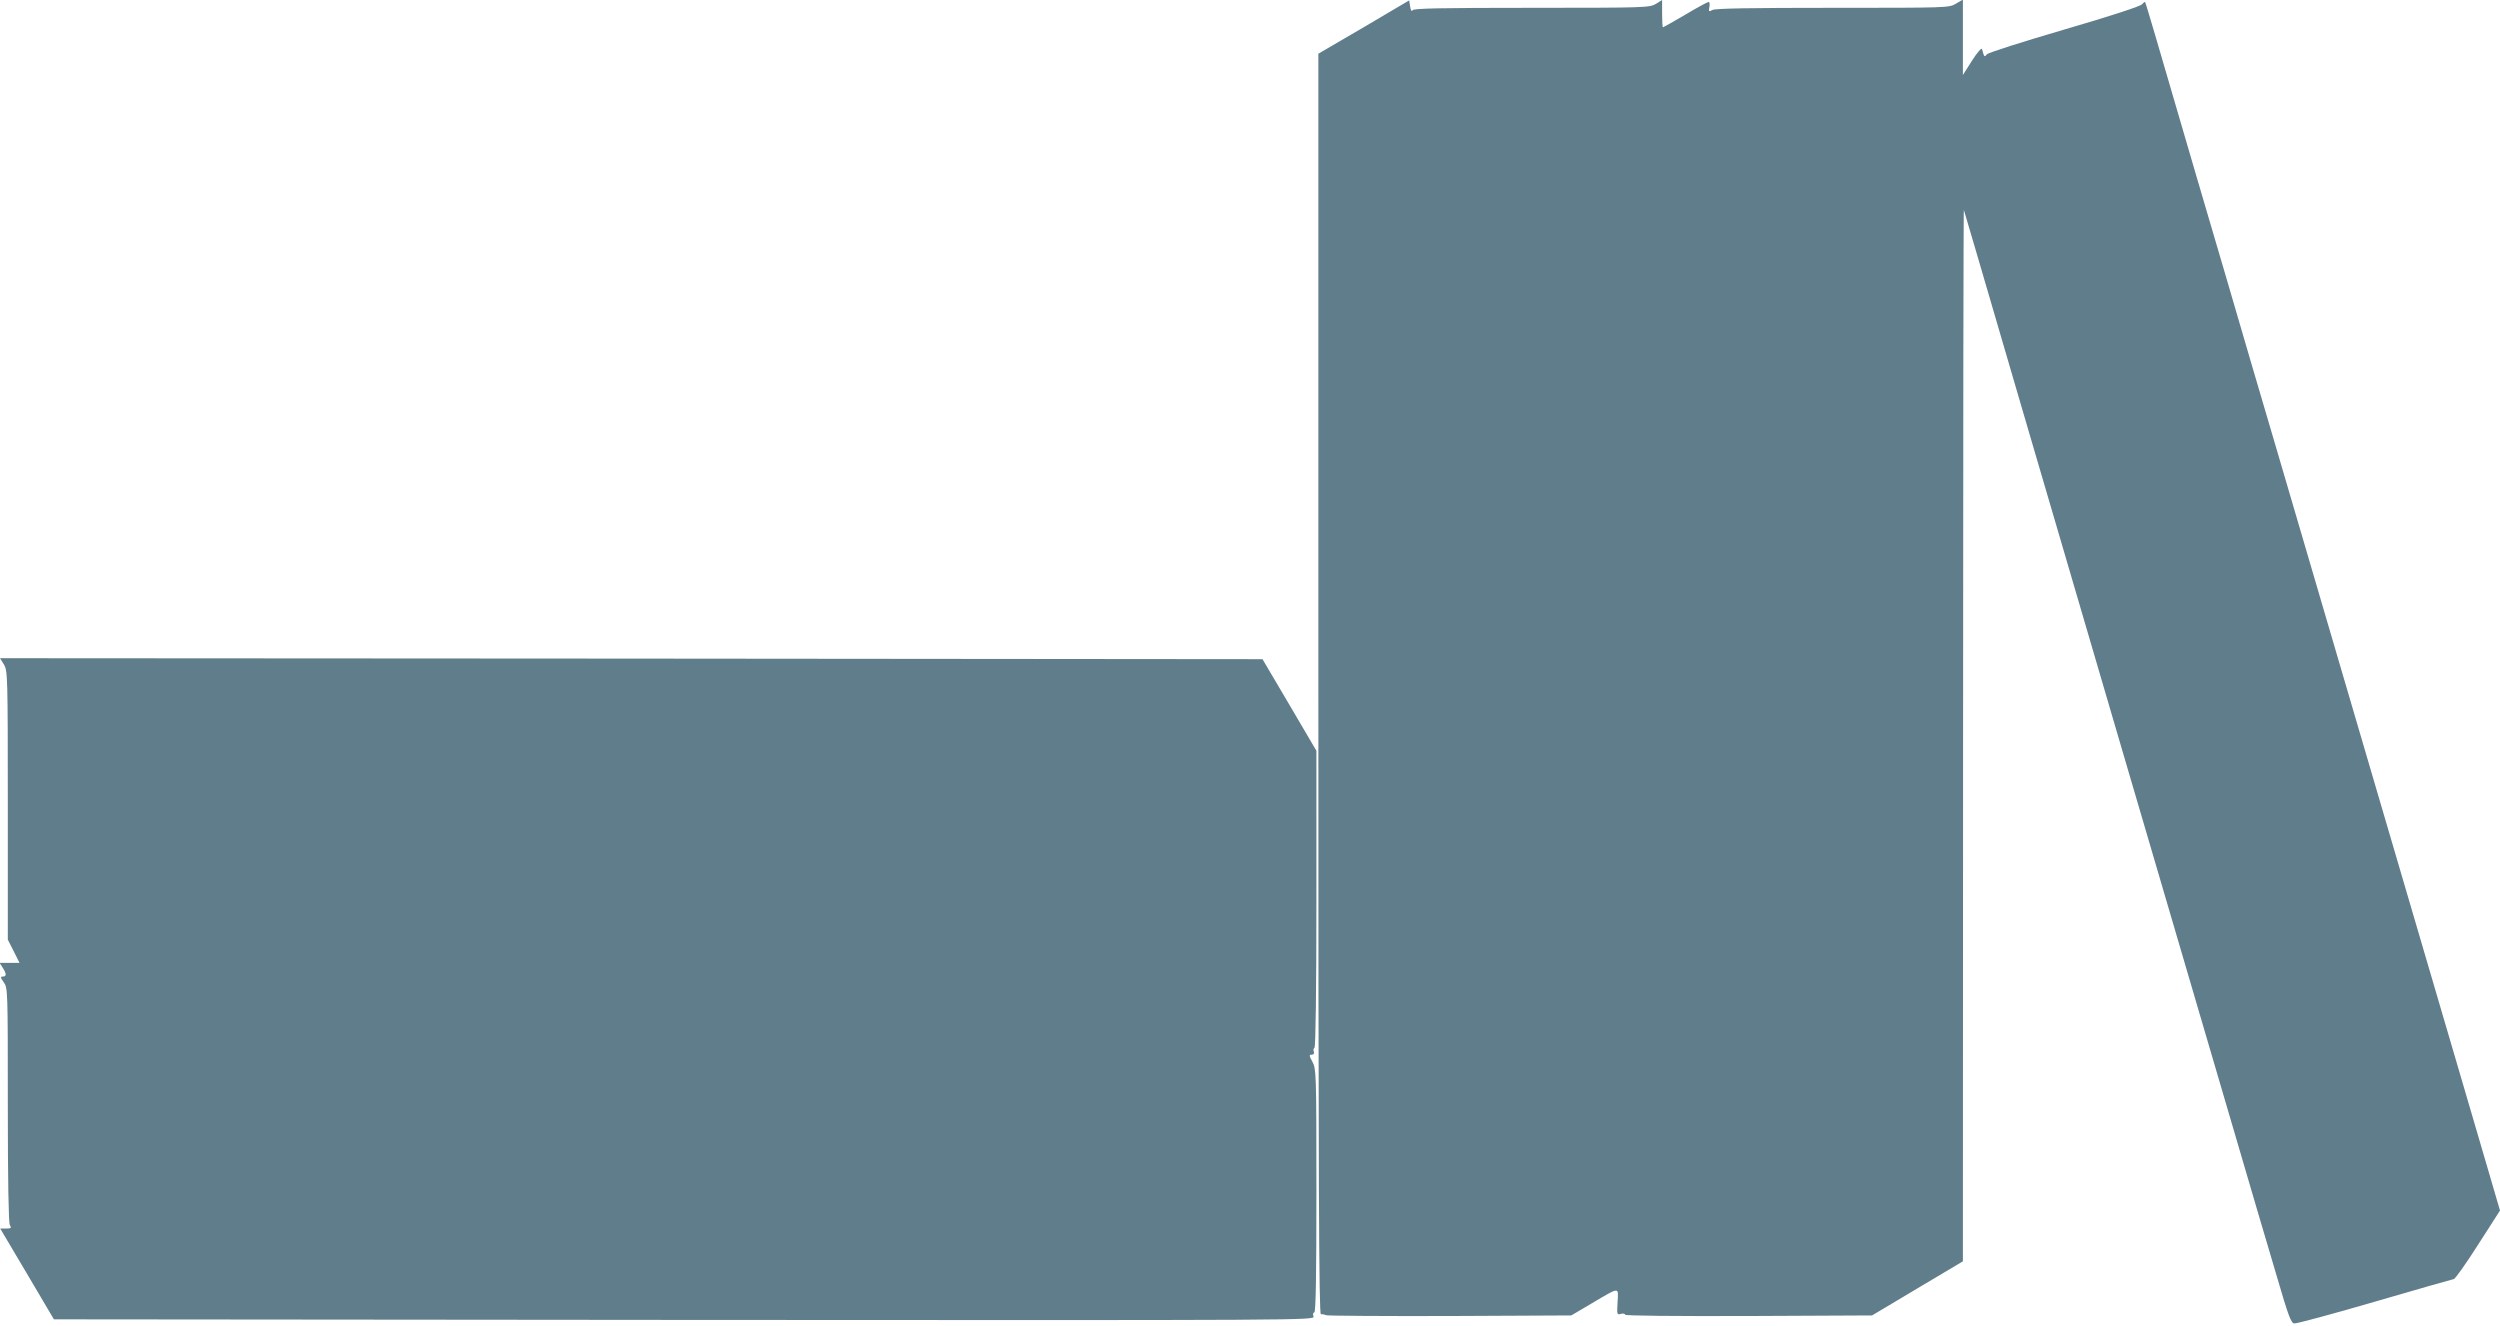
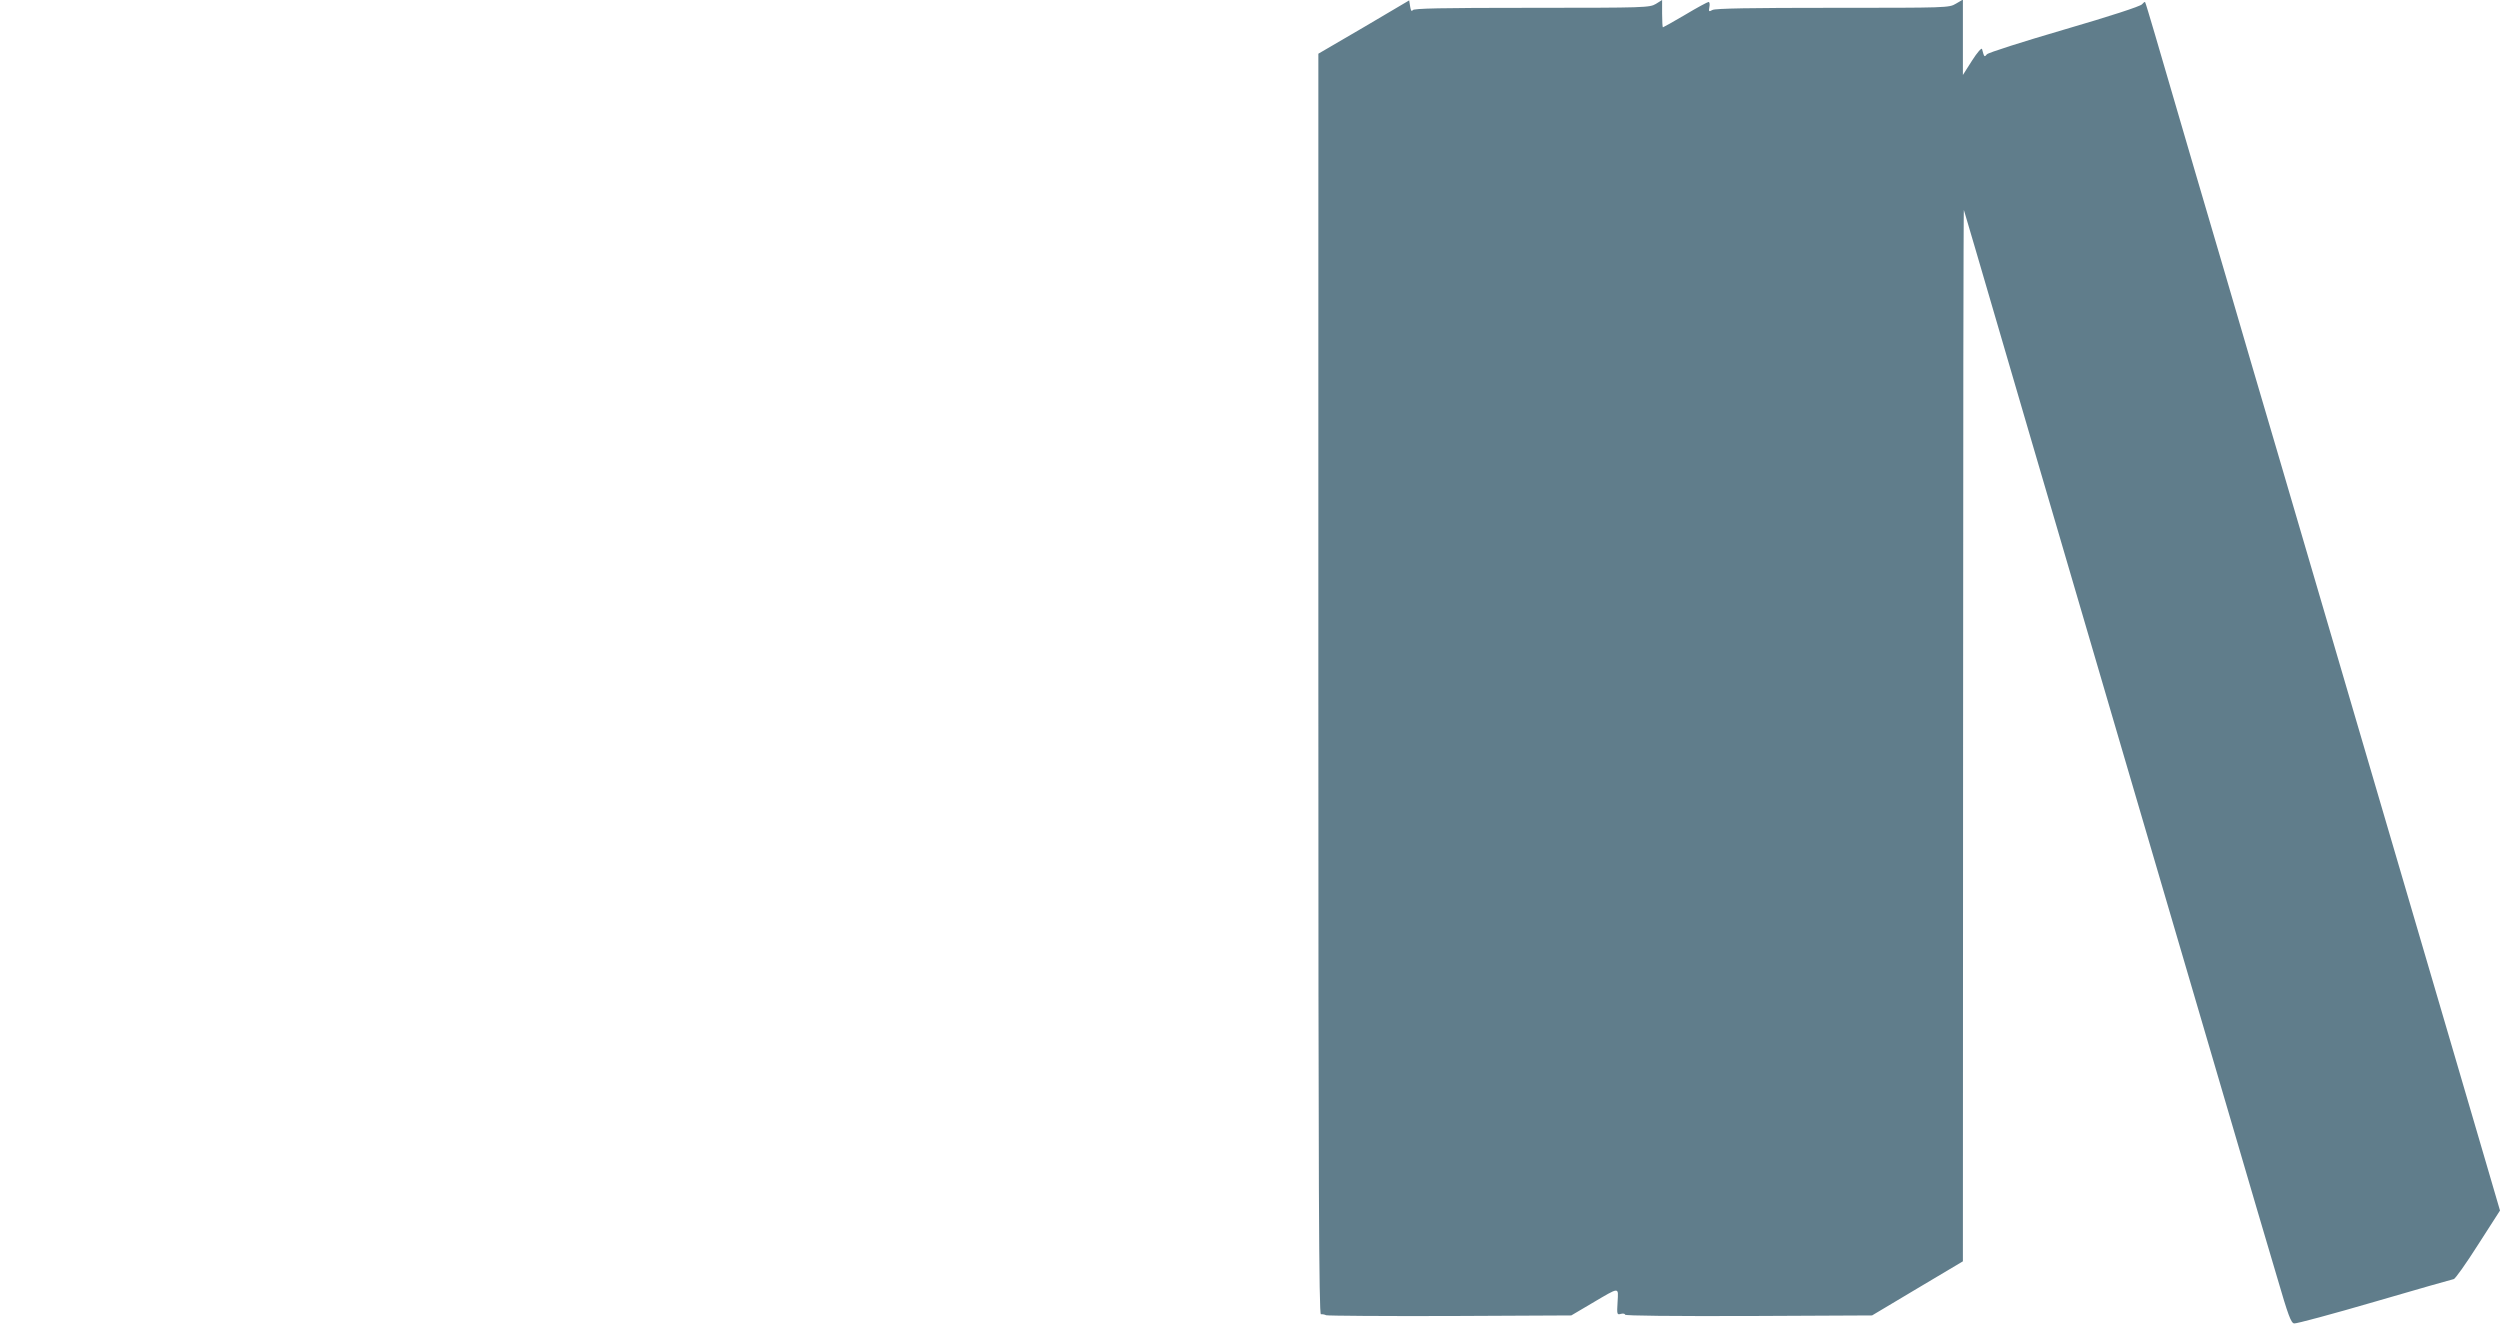
<svg xmlns="http://www.w3.org/2000/svg" version="1.0" width="1280pt" height="679pt" viewBox="0 0 1280 679" preserveAspectRatio="xMidYMid meet">
  <g transform="translate(0,679) scale(0.1,-0.1)" fill="#607d8b" stroke="none">
    <path d="M6983 6651 l-233 -136 0 -3228 c0 -2577 3 -3227 13 -3226 6 1 19 -1 27 -5 9 -3 295 -5 635 -4 l620 3 105 62 c146 86 136 85 132 7 -4 -64 -3 -67 17 -61 12 3 21 1 21 -4 0 -6 248 -8 633 -7 l632 3 233 139 232 138 1 2697 c0 1483 2 2692 4 2686 2 -5 28 -95 59 -200 30 -104 100 -343 155 -530 54 -187 177 -603 271 -925 94 -322 239 -814 321 -1095 184 -626 313 -1066 549 -1870 100 -341 212 -723 250 -849 55 -189 70 -230 86 -232 10 -2 196 48 412 111 216 63 398 115 405 116 7 0 63 79 124 175 l113 176 -69 236 c-38 130 -108 370 -156 532 -218 743 -393 1338 -505 1720 -67 228 -188 642 -270 920 -82 278 -202 690 -269 915 -66 226 -194 664 -286 975 -91 311 -186 637 -212 725 -26 88 -48 162 -50 164 -2 3 -9 -3 -16 -11 -7 -10 -167 -62 -397 -129 -212 -62 -391 -119 -397 -127 -13 -16 -14 -15 -25 27 -2 8 -25 -18 -51 -59 l-47 -74 0 193 0 193 -36 -21 c-35 -21 -44 -21 -630 -21 -417 0 -602 -3 -616 -11 -19 -10 -20 -9 -16 15 3 14 1 26 -4 26 -5 0 -59 -29 -119 -65 -61 -36 -113 -65 -115 -65 -2 0 -4 31 -4 70 l0 70 -32 -20 c-32 -19 -53 -20 -635 -20 -470 0 -604 -3 -610 -12 -5 -9 -10 -2 -13 18 l-5 32 -232 -137z" />
-     <path d="M20 3388 c19 -32 20 -53 20 -721 l0 -688 30 -59 30 -60 -51 0 -51 0 16 -25 c20 -31 20 -45 0 -45 -13 0 -12 -5 5 -29 21 -29 21 -39 21 -626 0 -392 4 -603 10 -616 10 -17 7 -19 -19 -19 l-30 0 138 -233 137 -232 3228 -3 c3224 -2 3227 -2 3221 18 -4 11 -2 20 4 20 8 0 11 188 11 623 0 603 -1 623 -20 660 -18 32 -18 37 -4 37 10 0 14 6 11 15 -4 8 -2 17 3 20 6 4 10 293 10 764 l0 757 -138 235 -138 234 -3232 3 -3232 2 20 -32z" />
  </g>
</svg>